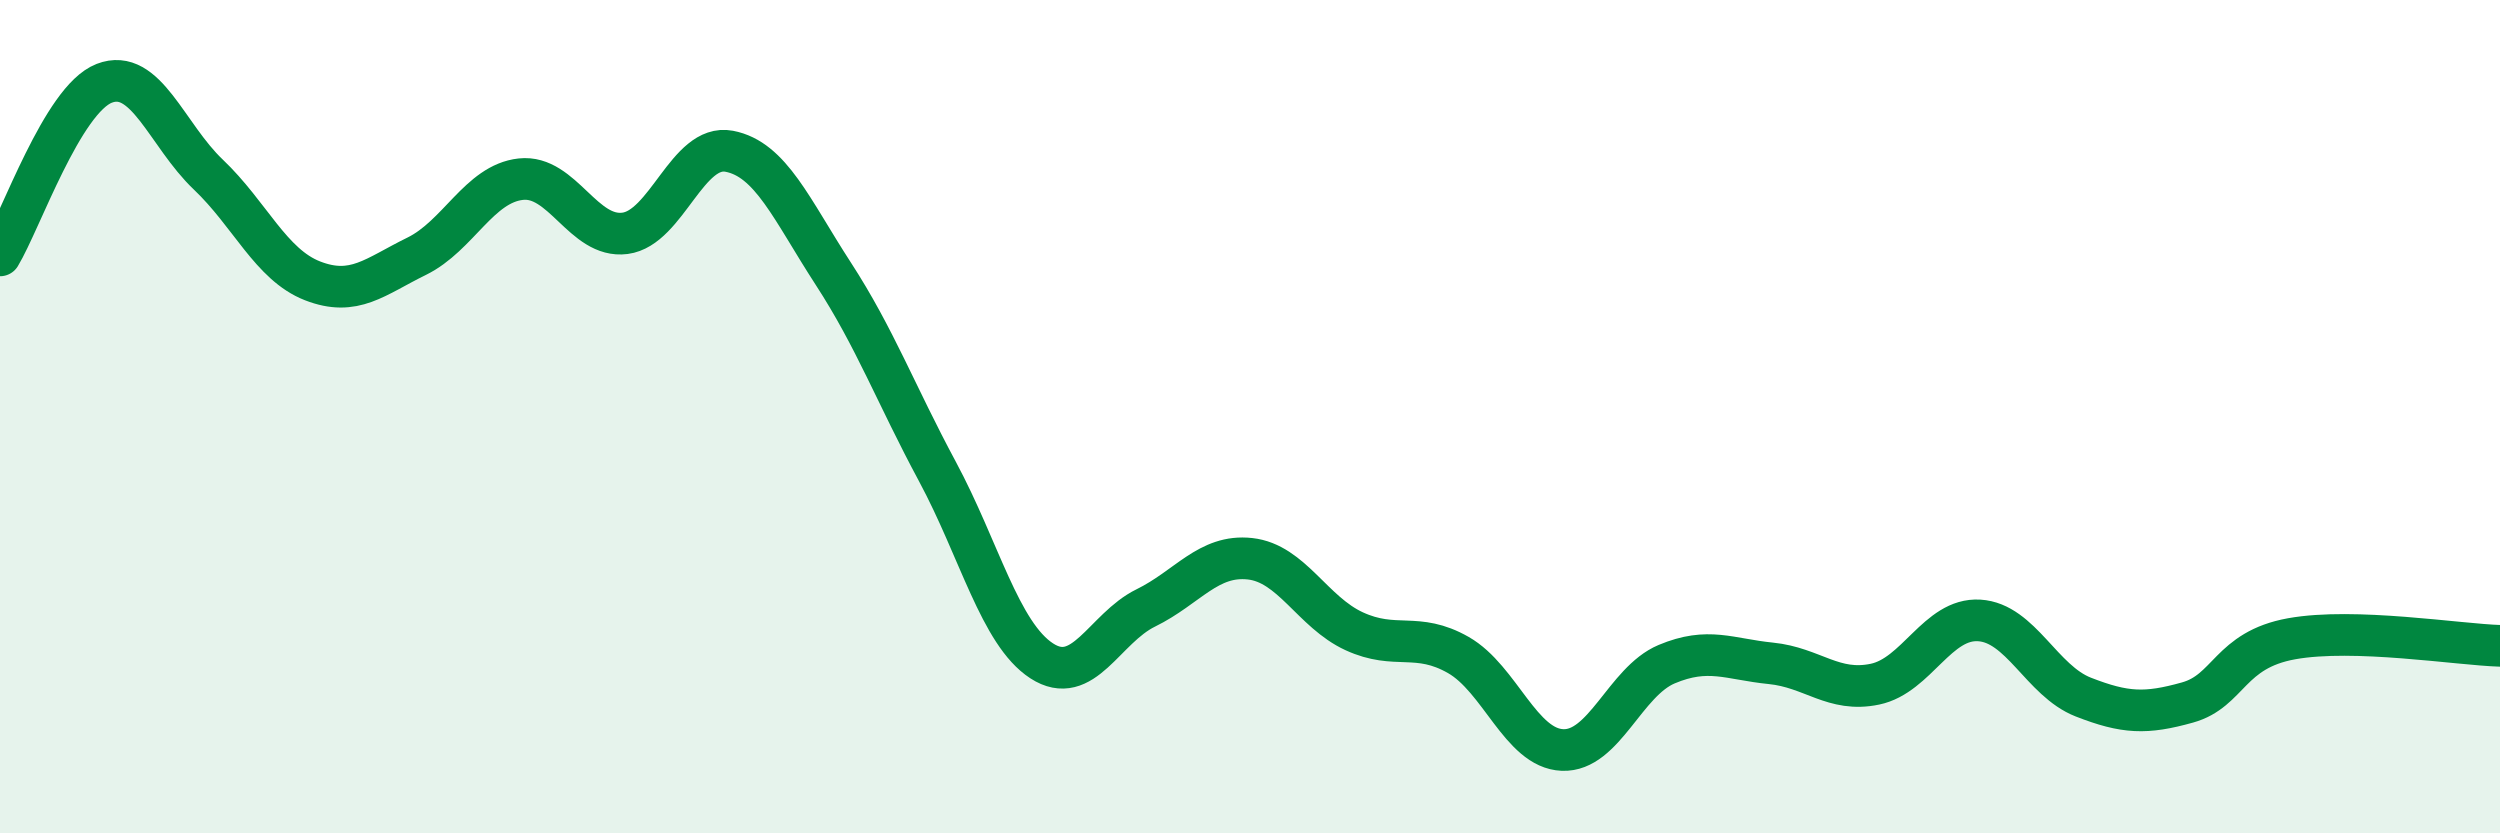
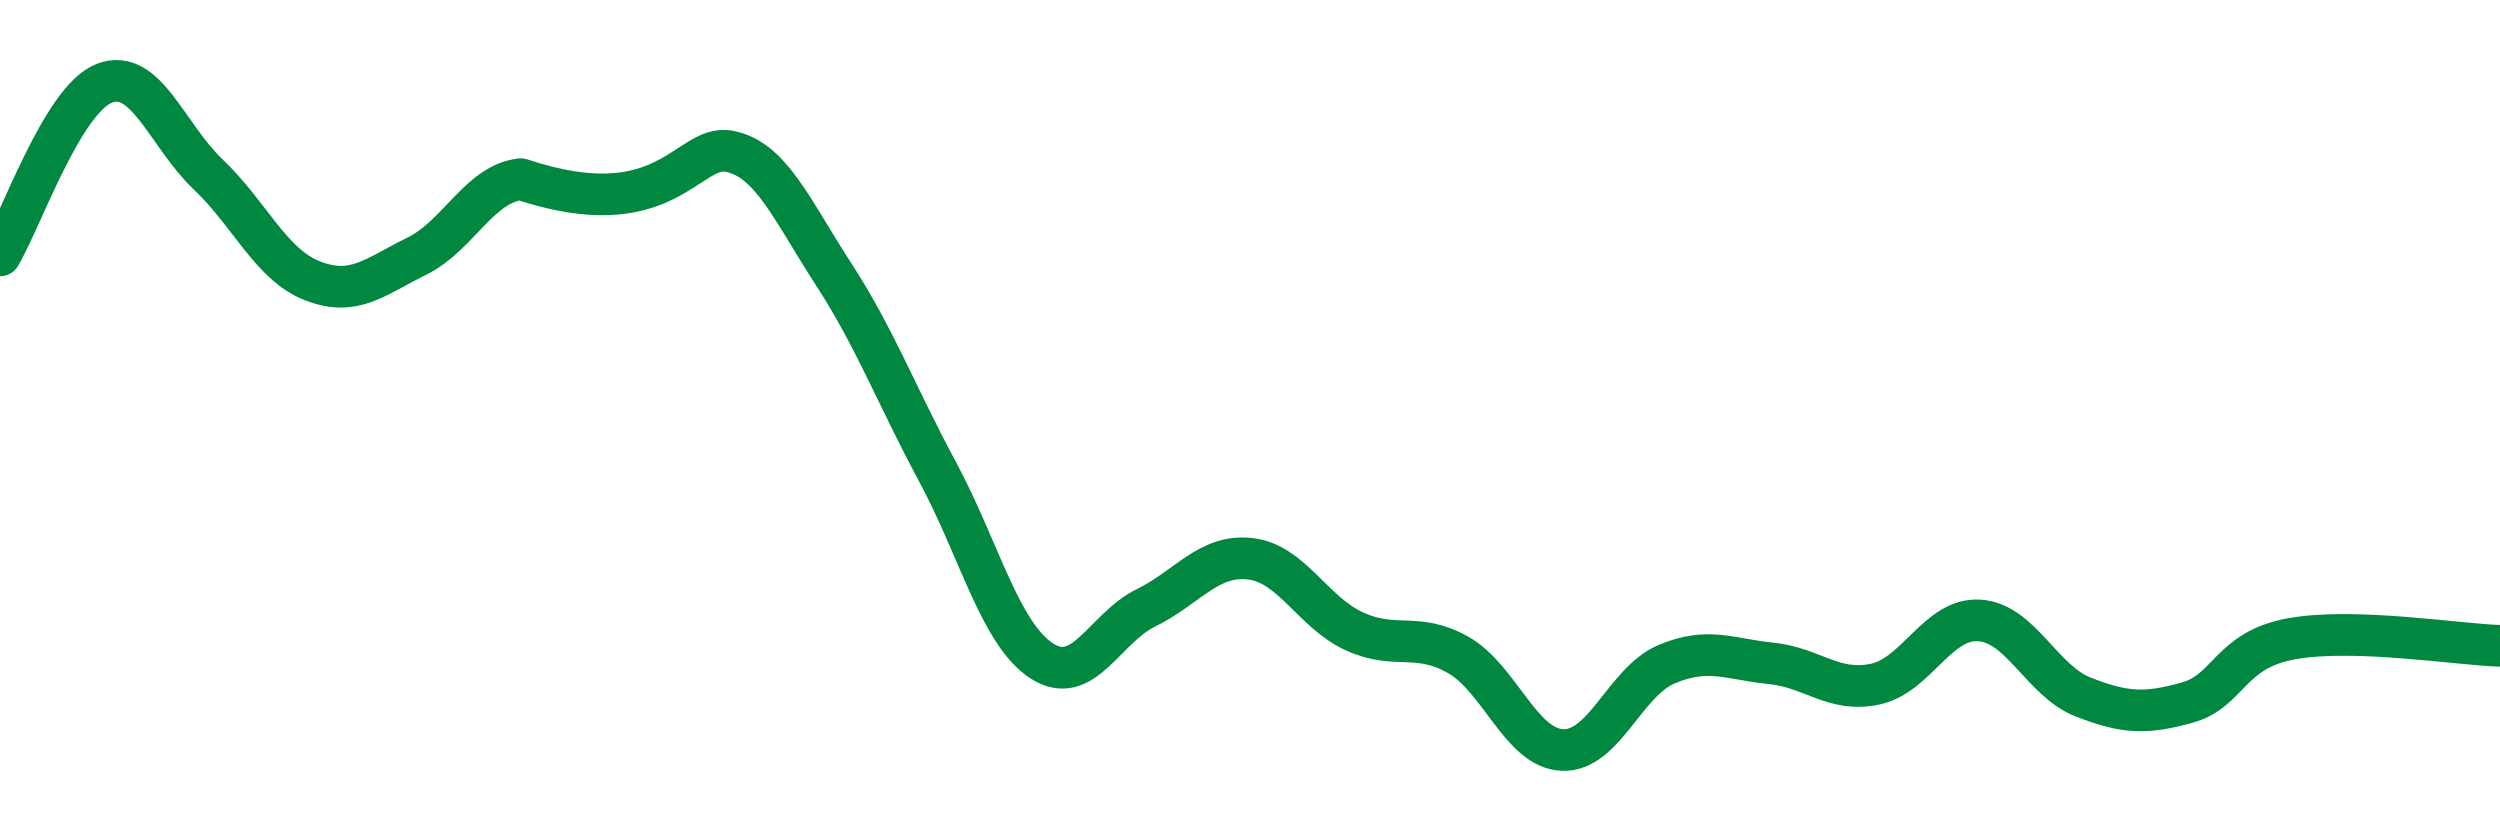
<svg xmlns="http://www.w3.org/2000/svg" width="60" height="20" viewBox="0 0 60 20">
-   <path d="M 0,6.13 C 0.5,5.3 1.5,2.39 2.5,2 C 3.5,1.61 4,3.24 5,4.19 C 6,5.14 6.5,6.35 7.5,6.74 C 8.5,7.13 9,6.64 10,6.15 C 11,5.66 11.5,4.41 12.5,4.3 C 13.5,4.19 14,5.73 15,5.6 C 16,5.47 16.5,3.44 17.5,3.63 C 18.5,3.82 19,5.03 20,6.57 C 21,8.11 21.5,9.46 22.5,11.32 C 23.5,13.18 24,15.21 25,15.86 C 26,16.51 26.5,15.08 27.5,14.59 C 28.5,14.1 29,13.3 30,13.41 C 31,13.52 31.5,14.69 32.5,15.15 C 33.5,15.61 34,15.15 35,15.72 C 36,16.29 36.5,17.96 37.5,18 C 38.5,18.04 39,16.36 40,15.94 C 41,15.52 41.5,15.82 42.5,15.92 C 43.5,16.02 44,16.63 45,16.42 C 46,16.21 46.5,14.83 47.5,14.89 C 48.5,14.95 49,16.34 50,16.73 C 51,17.12 51.5,17.14 52.5,16.86 C 53.5,16.58 53.5,15.6 55,15.33 C 56.5,15.06 59,15.47 60,15.5L60 20L0 20Z" fill="#008740" opacity="0.1" stroke-linecap="round" stroke-linejoin="round" />
-   <path d="M 0,6.13 C 0.5,5.3 1.5,2.39 2.5,2 C 3.5,1.61 4,3.24 5,4.19 C 6,5.14 6.5,6.35 7.5,6.74 C 8.5,7.13 9,6.64 10,6.15 C 11,5.66 11.5,4.41 12.5,4.3 C 13.5,4.19 14,5.73 15,5.6 C 16,5.47 16.5,3.44 17.5,3.63 C 18.5,3.82 19,5.03 20,6.57 C 21,8.11 21.5,9.46 22.5,11.32 C 23.5,13.18 24,15.21 25,15.86 C 26,16.51 26.5,15.08 27.5,14.59 C 28.5,14.1 29,13.3 30,13.41 C 31,13.52 31.5,14.69 32.5,15.15 C 33.5,15.61 34,15.15 35,15.72 C 36,16.29 36.5,17.96 37.5,18 C 38.5,18.04 39,16.36 40,15.94 C 41,15.52 41.5,15.82 42.5,15.92 C 43.5,16.02 44,16.63 45,16.42 C 46,16.21 46.5,14.83 47.5,14.89 C 48.5,14.95 49,16.34 50,16.73 C 51,17.12 51.5,17.14 52.5,16.86 C 53.5,16.58 53.5,15.6 55,15.33 C 56.5,15.06 59,15.47 60,15.5" stroke="#008740" stroke-width="1" fill="none" stroke-linecap="round" stroke-linejoin="round" />
+   <path d="M 0,6.13 C 0.5,5.3 1.5,2.39 2.5,2 C 3.5,1.61 4,3.24 5,4.19 C 6,5.14 6.5,6.35 7.5,6.74 C 8.5,7.13 9,6.64 10,6.15 C 11,5.66 11.5,4.41 12.5,4.3 C 16,5.47 16.5,3.44 17.5,3.63 C 18.5,3.82 19,5.03 20,6.57 C 21,8.11 21.5,9.46 22.5,11.32 C 23.5,13.18 24,15.21 25,15.86 C 26,16.51 26.5,15.08 27.5,14.59 C 28.5,14.1 29,13.3 30,13.41 C 31,13.52 31.5,14.69 32.5,15.15 C 33.5,15.61 34,15.15 35,15.72 C 36,16.29 36.5,17.96 37.5,18 C 38.5,18.04 39,16.36 40,15.94 C 41,15.52 41.5,15.82 42.5,15.92 C 43.5,16.02 44,16.63 45,16.42 C 46,16.21 46.5,14.83 47.5,14.89 C 48.5,14.95 49,16.34 50,16.73 C 51,17.12 51.5,17.14 52.5,16.86 C 53.5,16.58 53.5,15.6 55,15.33 C 56.5,15.06 59,15.47 60,15.5" stroke="#008740" stroke-width="1" fill="none" stroke-linecap="round" stroke-linejoin="round" />
</svg>